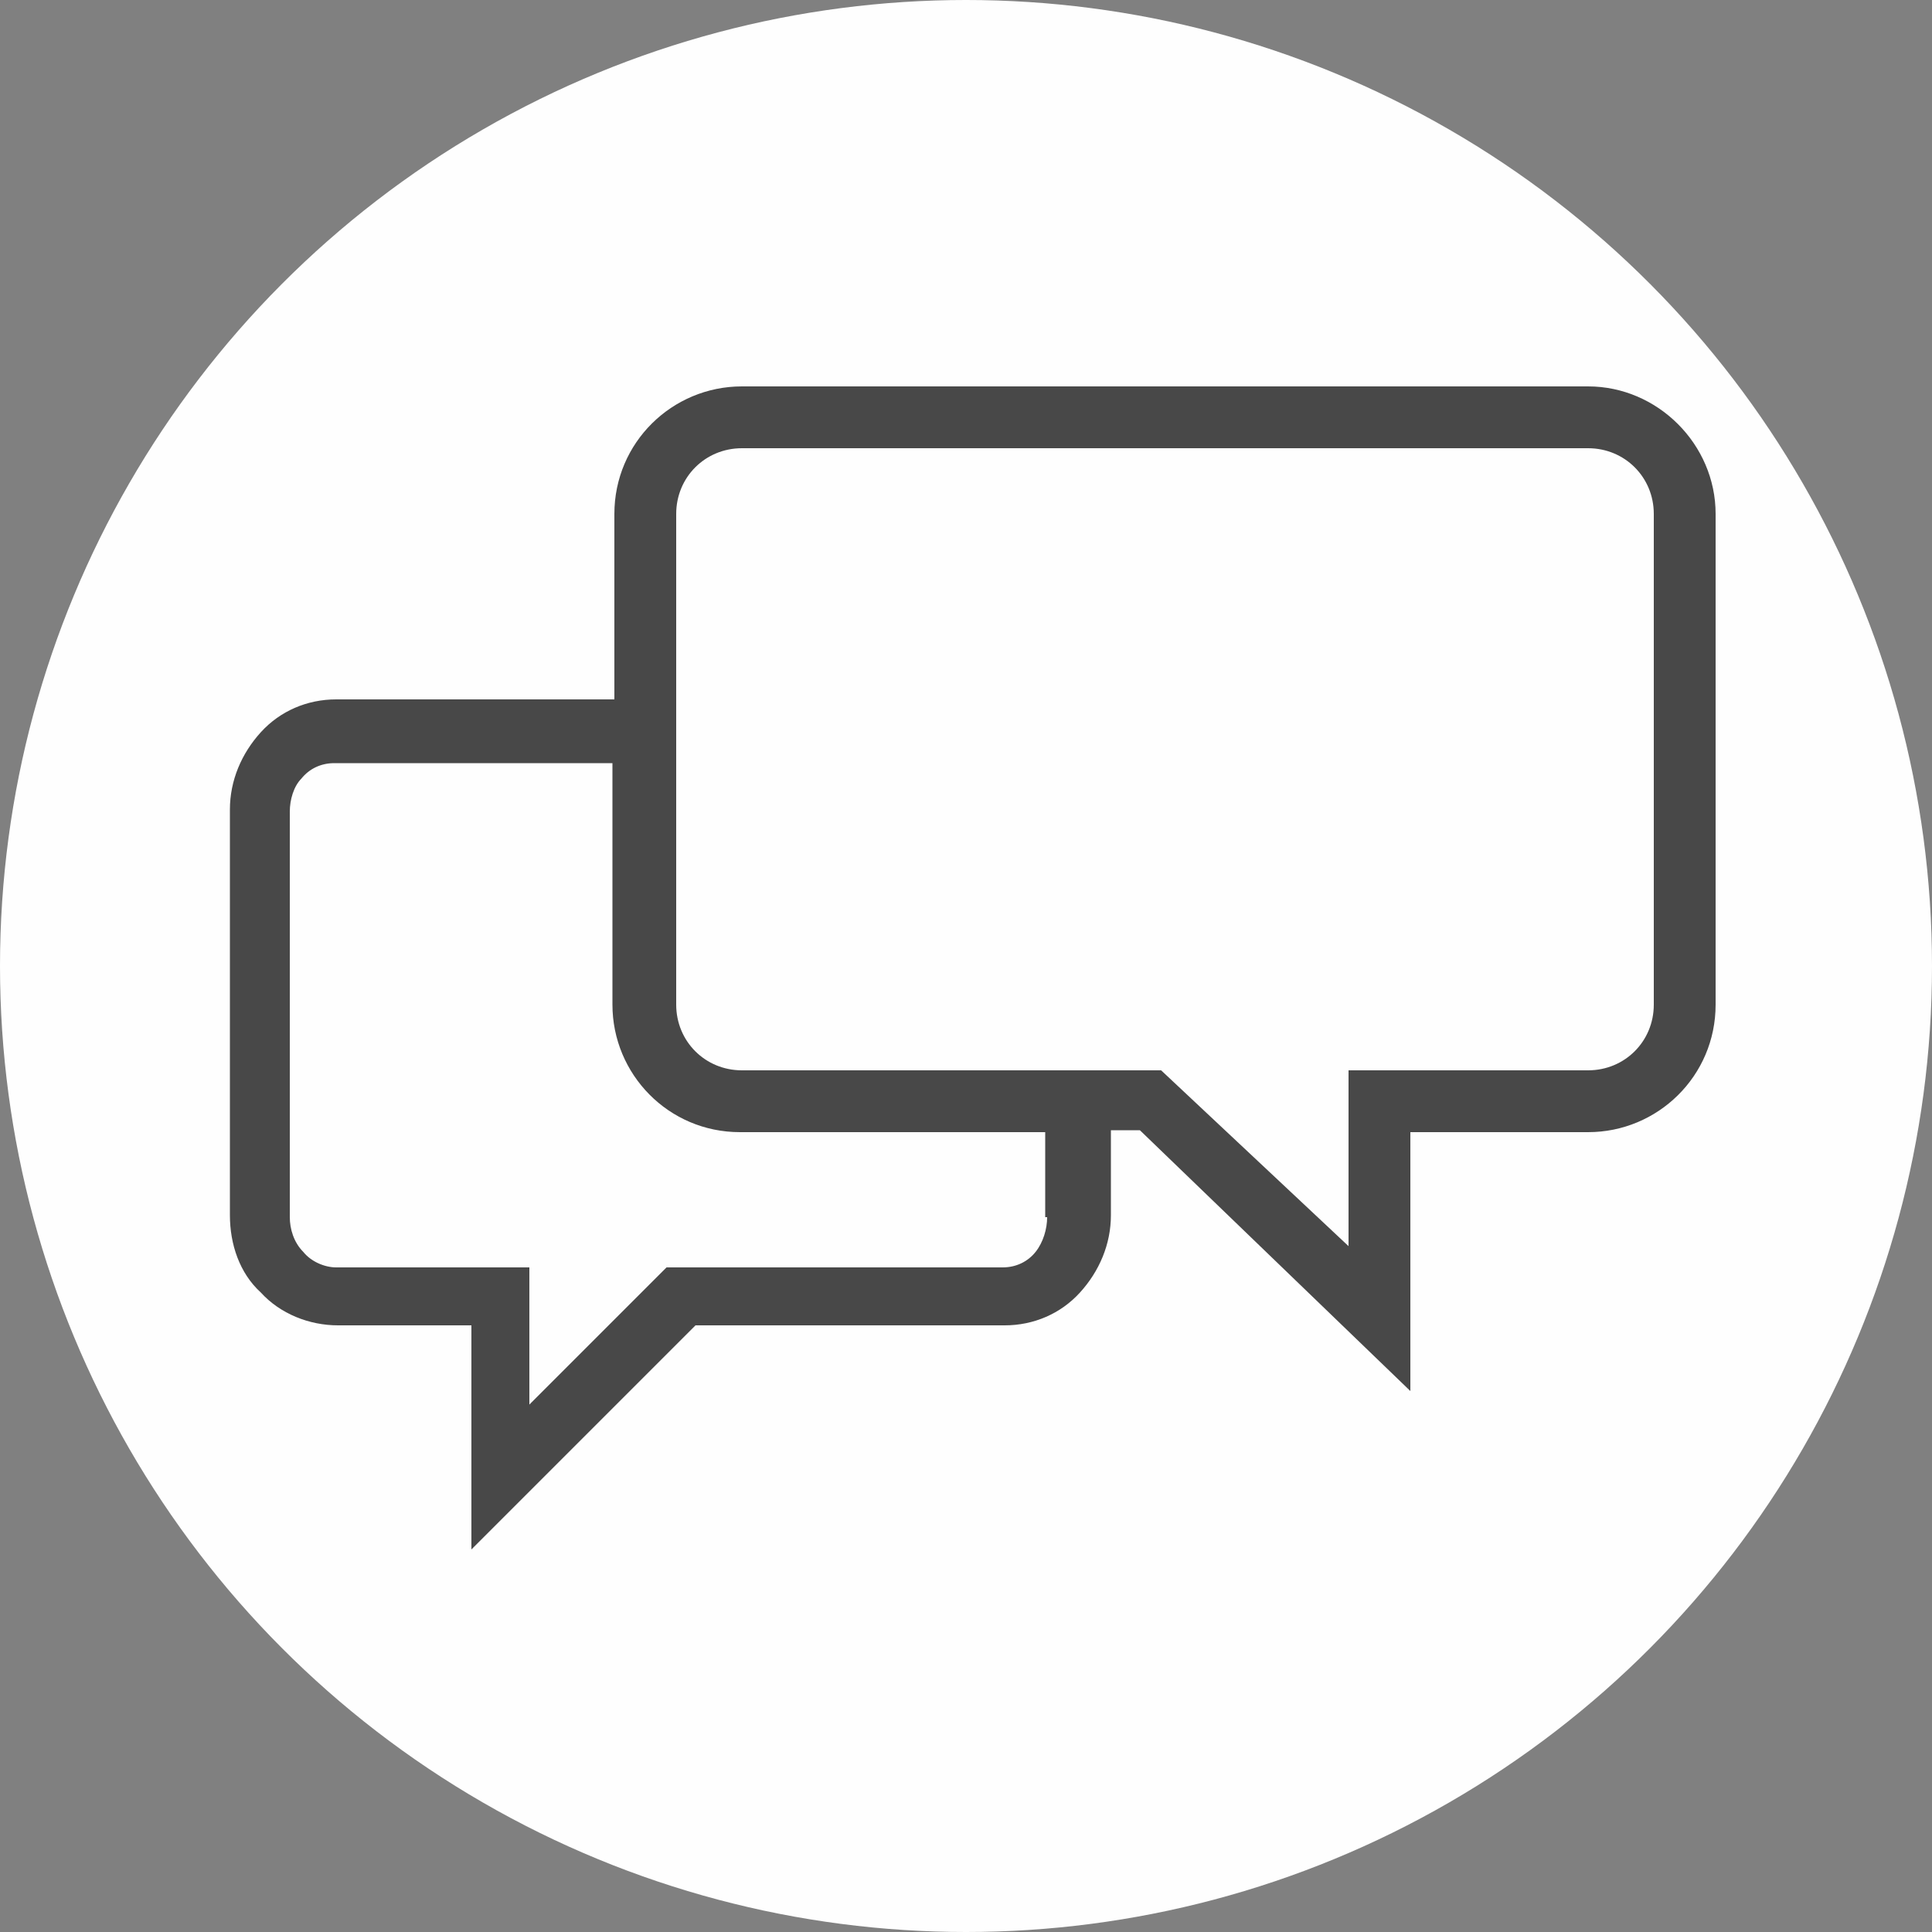
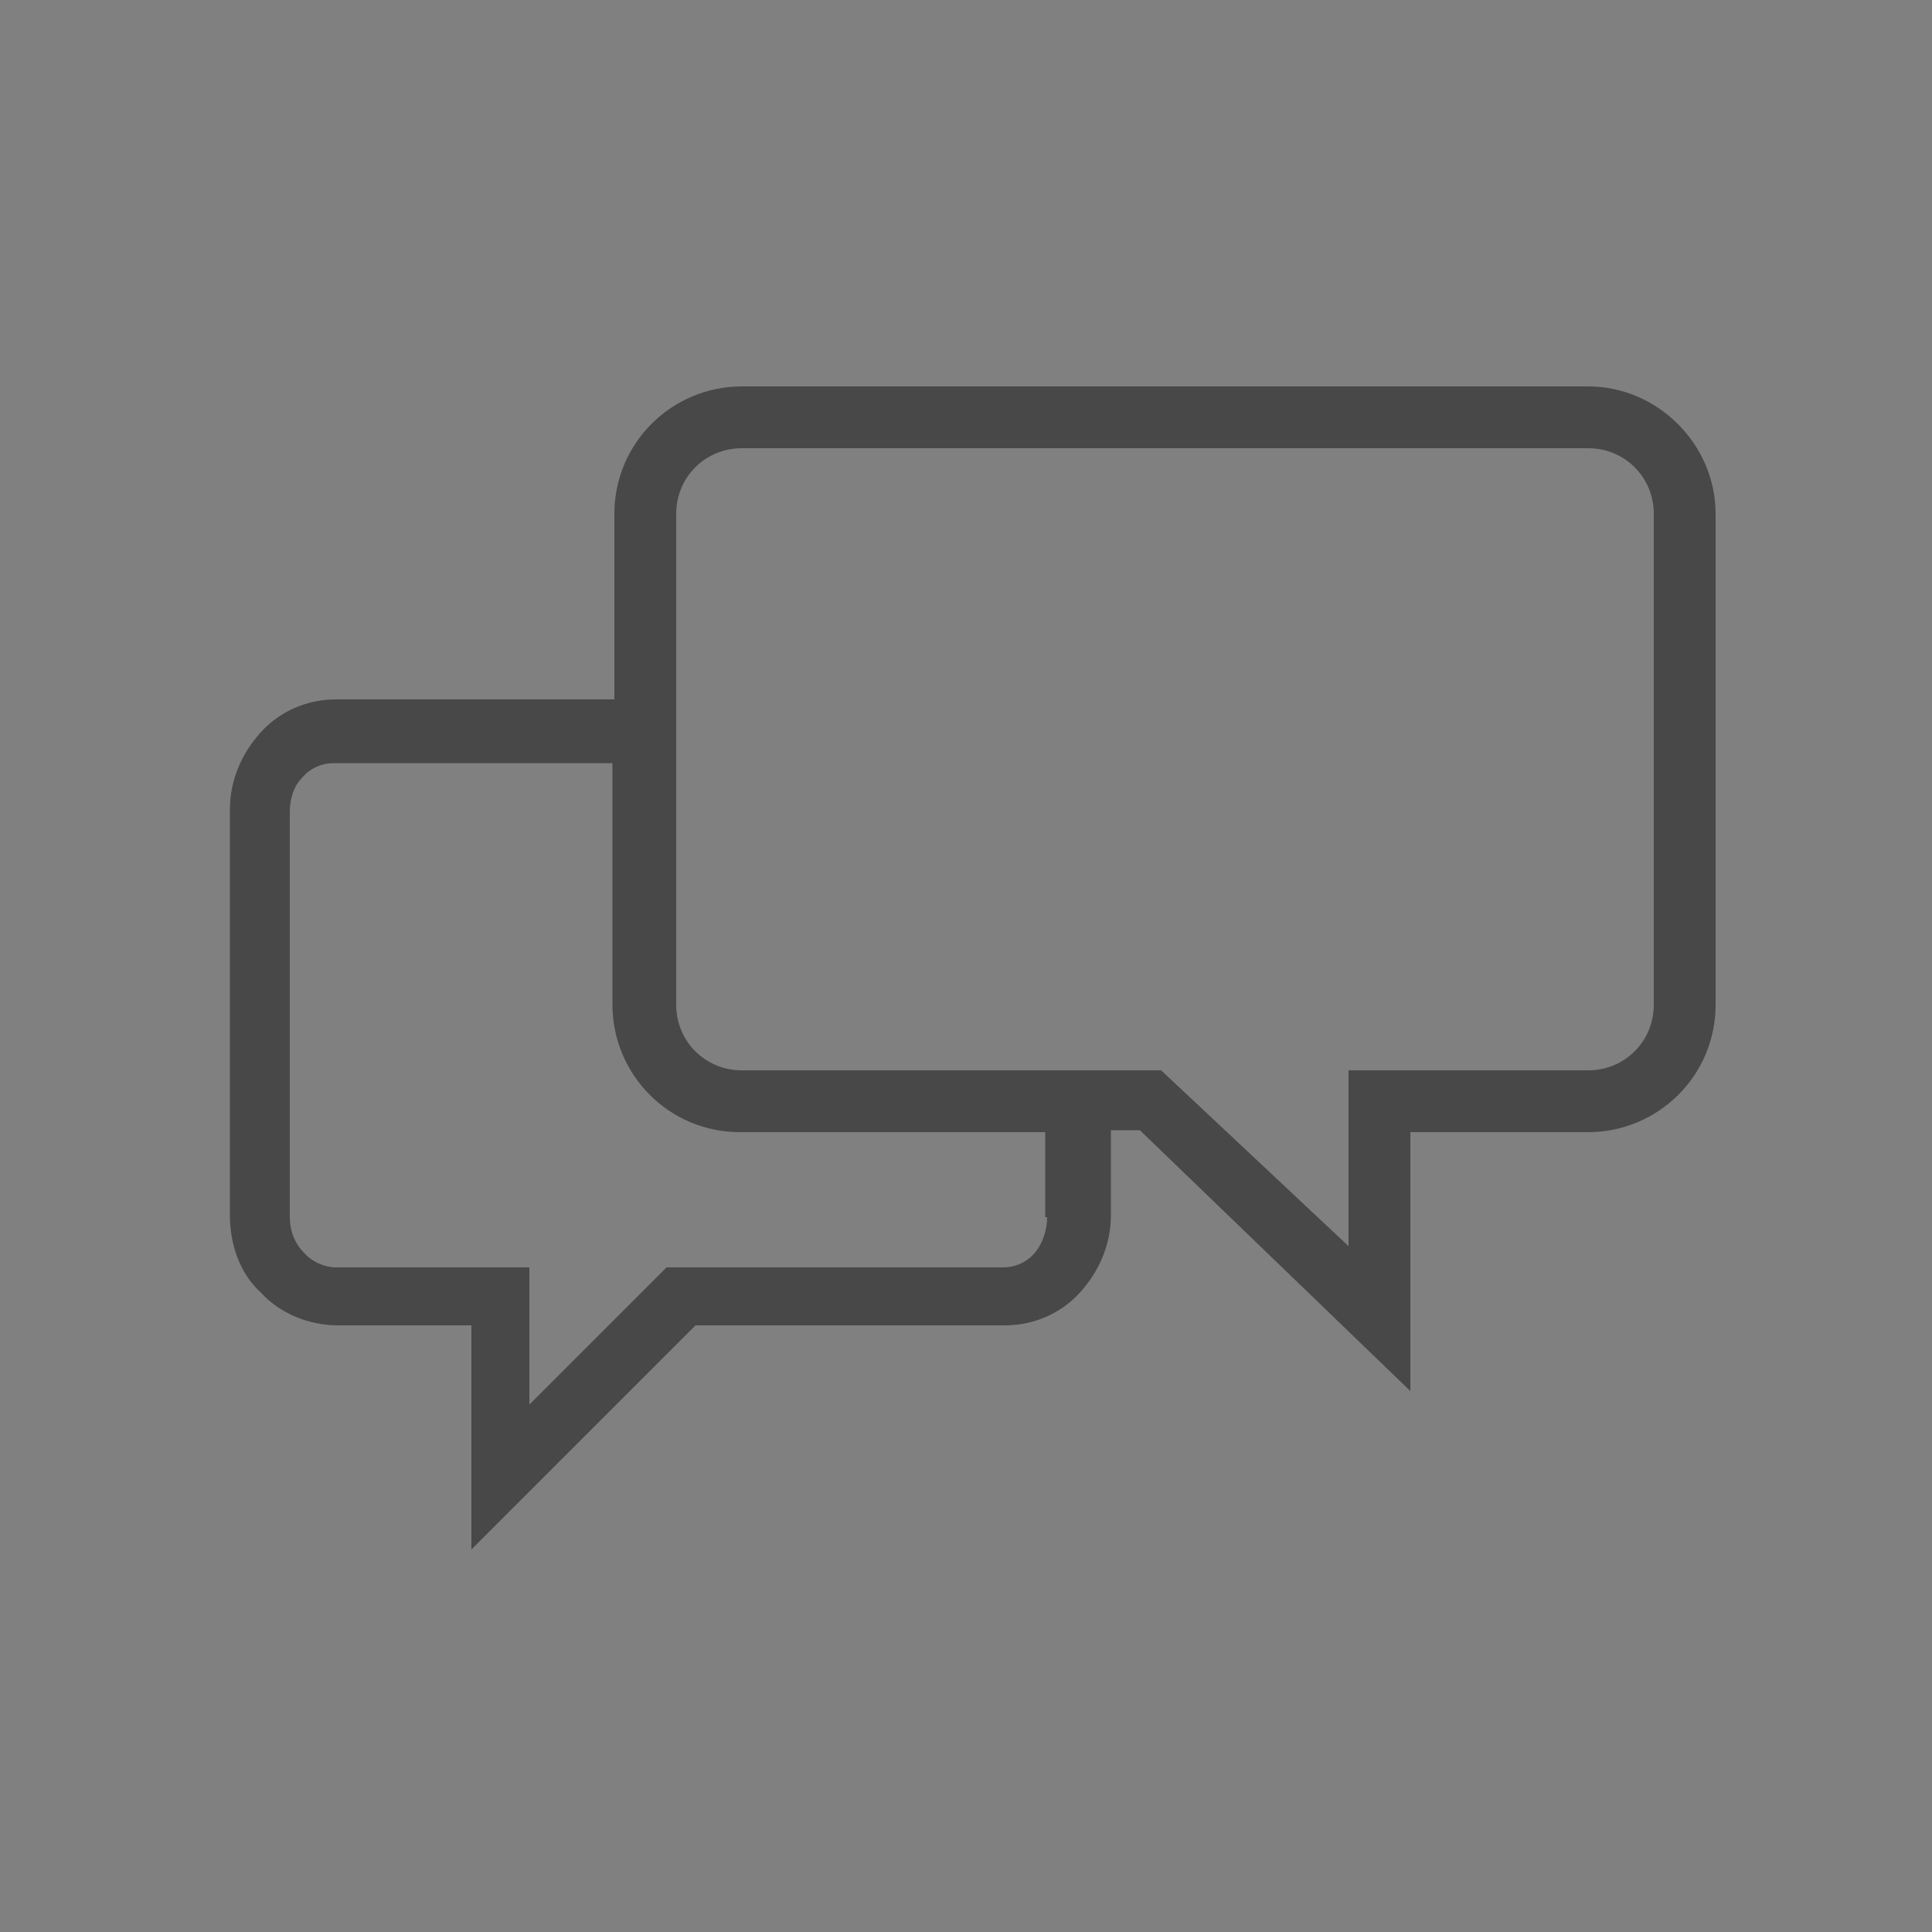
<svg xmlns="http://www.w3.org/2000/svg" version="1.1" id="Layer_1" x="0px" y="0px" viewBox="0 0 100 100" style="enable-background:new 0 0 100 100;" xml:space="preserve">
  <rect x="0" y="0" width="100" height="100" fill="#808080" stroke="none" />
  <style type="text/css">
	.st0{fill-rule:evenodd;clip-rule:evenodd;fill:#F1F4F6;fill-opacity:0.5;}
	.st1{fill:#BAC6D1;}
</style>
-   <circle class="circle-bg" fill="#fefefe" cx="50" cy="50" r="50" />
  <g>
    <g>
      <g>
        <path class="primary-stroke" fill="#484848" d="M82.2,20H38.4c-3.6,0-6.6,2.9-6.6,6.6v9.6H17.4c-1.5,0-2.9,0.6-3.9,1.7c-1,1.1-1.6,2.5-1.6,4v21     c0,1.5,0.5,3,1.6,4c1,1.1,2.5,1.7,4,1.7h6.9v11.6L36,68.6h16c1.5,0,2.9-0.6,3.9-1.7s1.6-2.5,1.6-4v-4.4H59L73,72V58.6h9.2     c3.6,0,6.6-2.9,6.6-6.6V26.6C88.8,23,85.8,20,82.2,20z M54.2,63c0,0.6-0.2,1.3-0.6,1.8c-0.4,0.5-1,0.8-1.7,0.8H34.5l-7.1,7.1     v-7.1h-10c-0.6,0-1.3-0.3-1.7-0.8C15.2,64.3,15,63.6,15,63V42c0-0.6,0.2-1.3,0.6-1.7c0.4-0.5,1-0.8,1.7-0.8h14.4V52     c0,3.6,2.9,6.6,6.6,6.6h15.8V63H54.2z M85.6,52c0,1.9-1.5,3.4-3.4,3.4H69.8v9.1l-9.7-9.1H38.4c-1.9,0-3.4-1.5-3.4-3.4V26.6     c0-1.9,1.5-3.4,3.4-3.4h43.8c1.9,0,3.4,1.5,3.4,3.4V52z" />
      </g>
    </g>
  </g>
</svg>